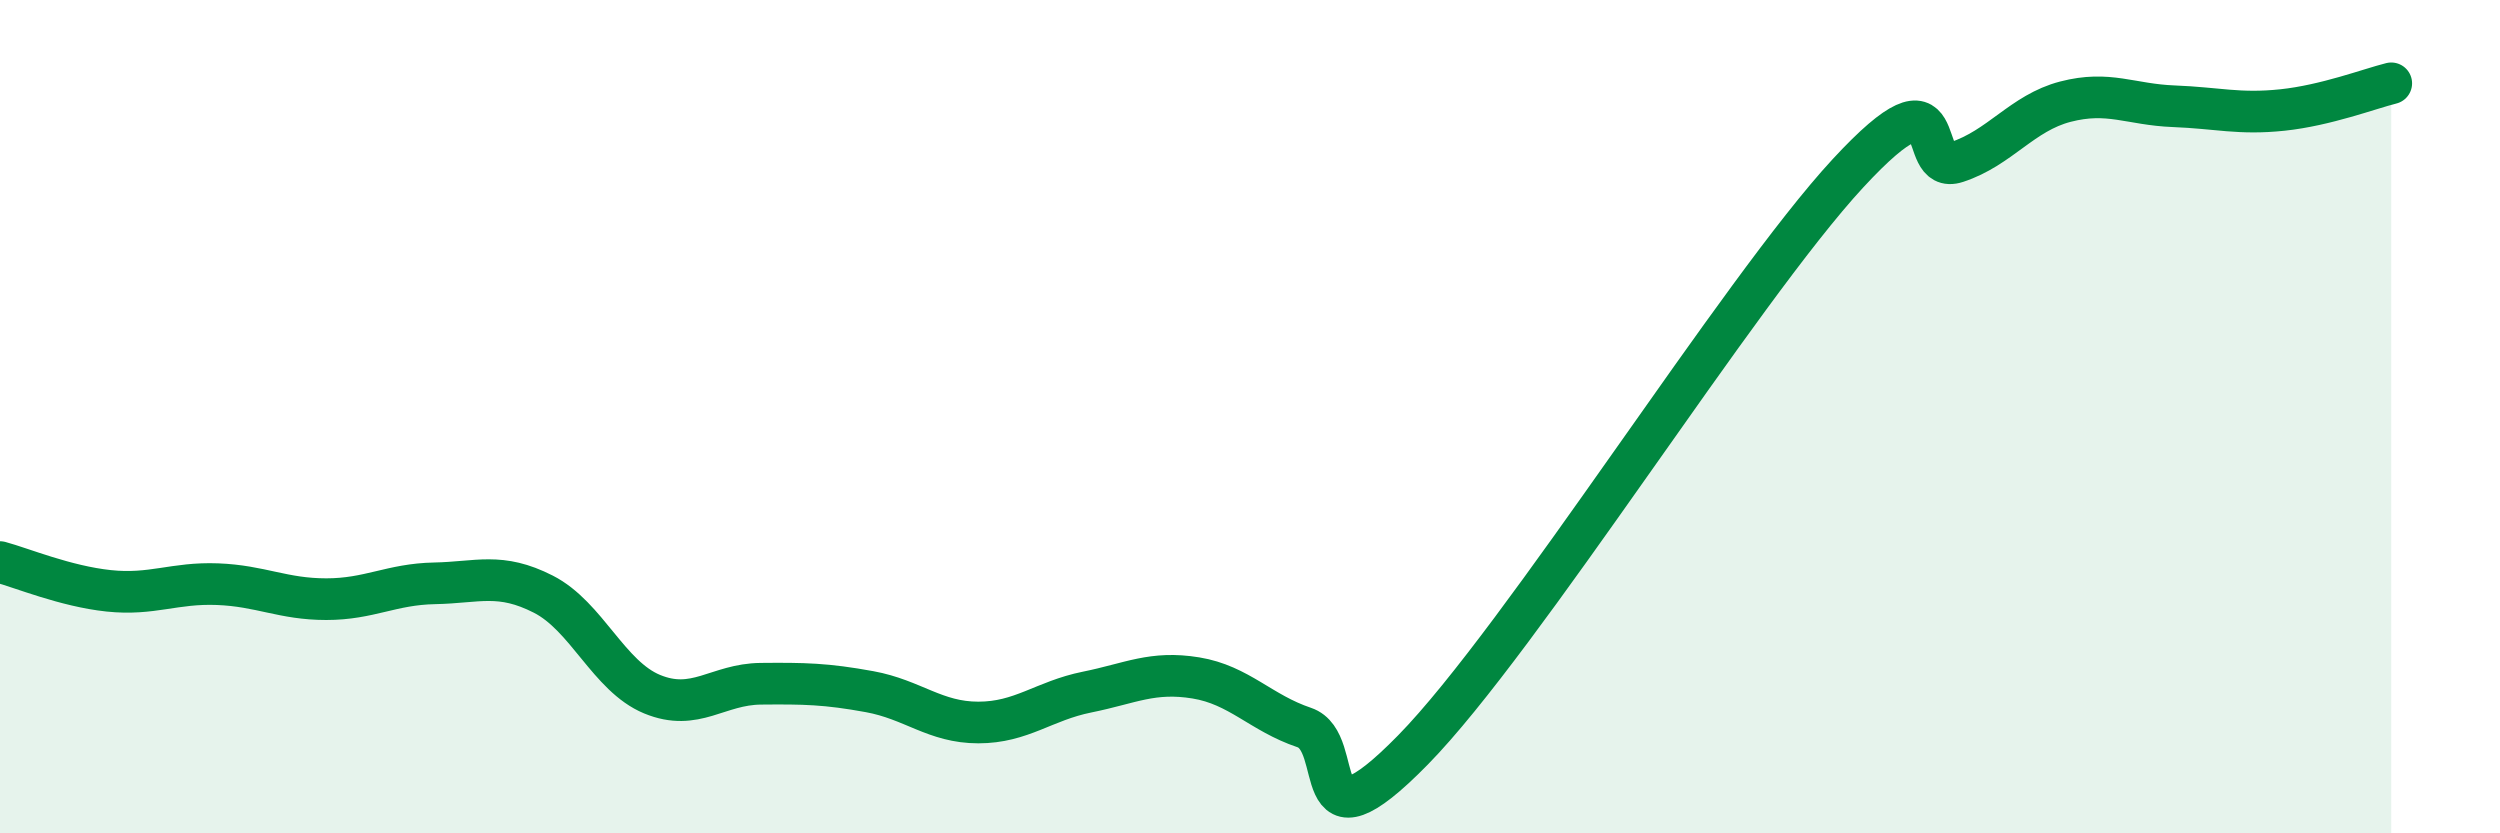
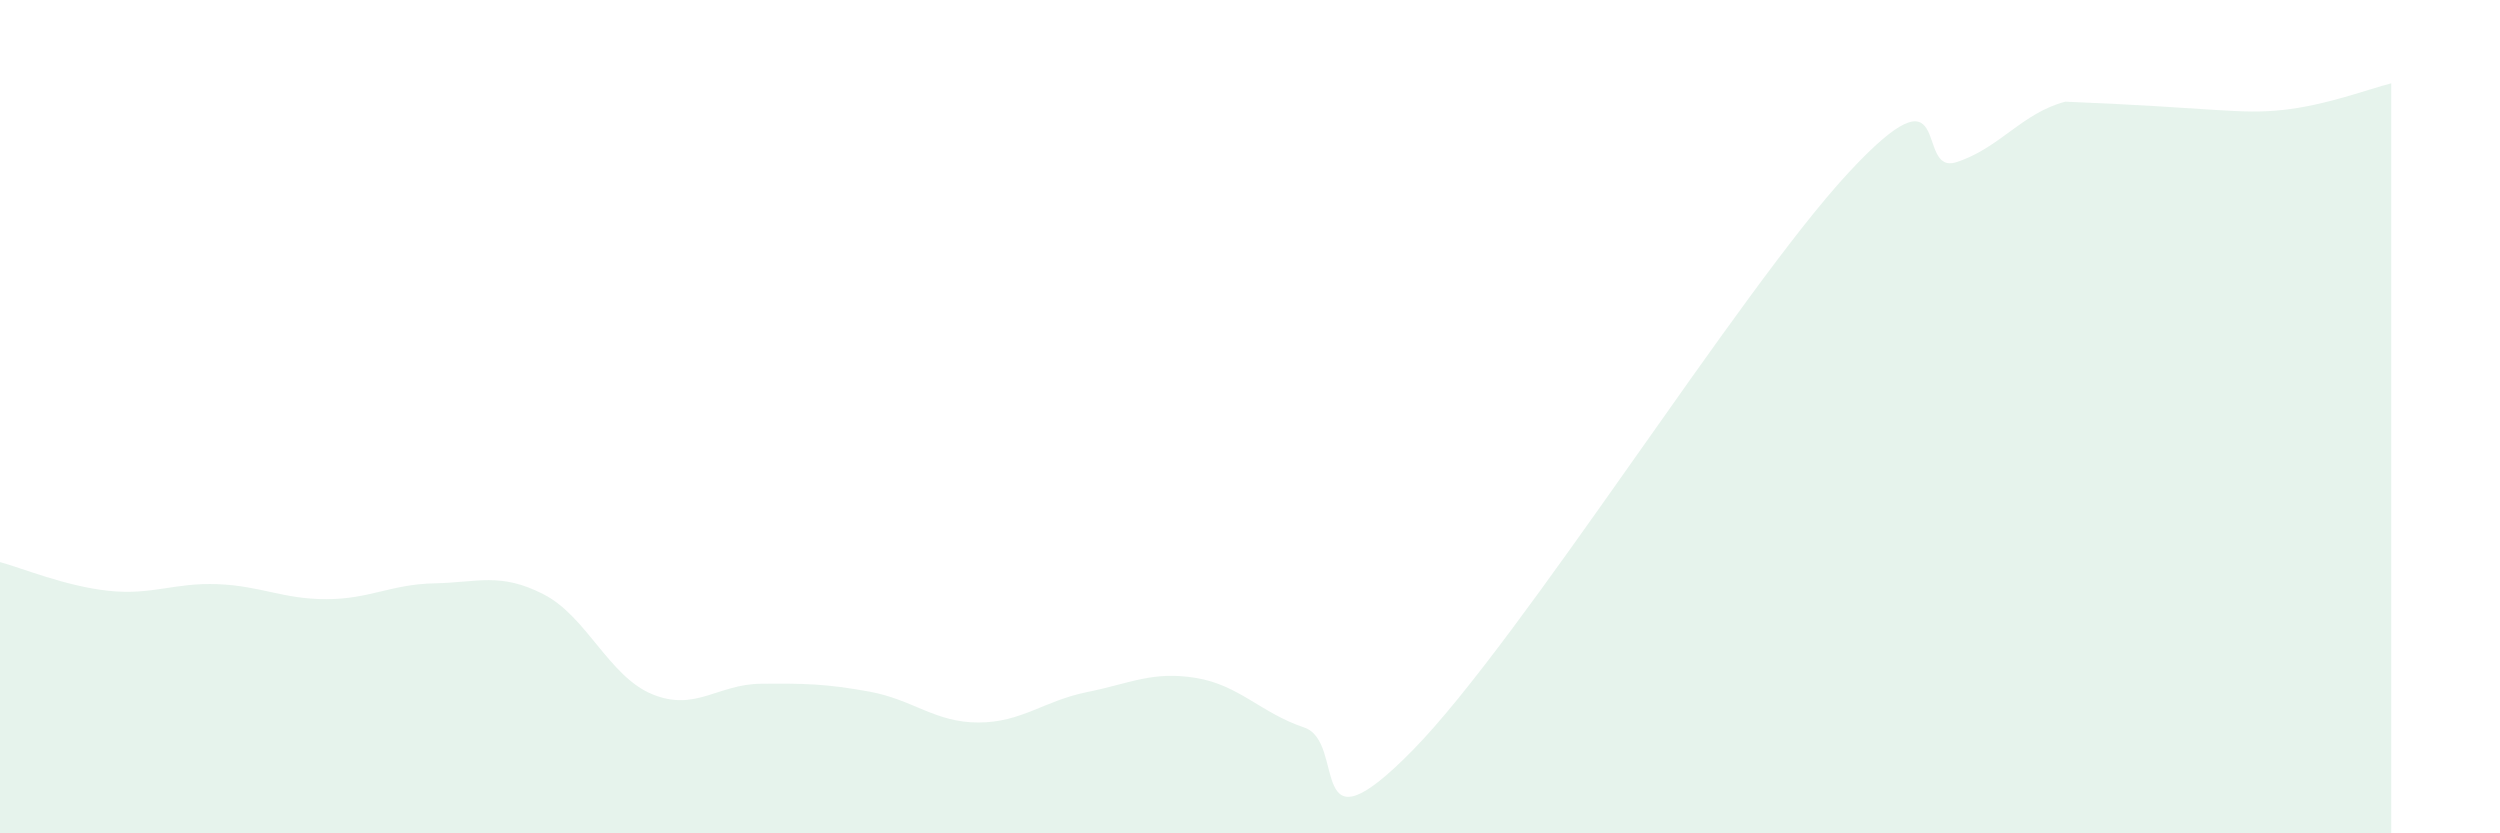
<svg xmlns="http://www.w3.org/2000/svg" width="60" height="20" viewBox="0 0 60 20">
-   <path d="M 0,13.49 C 0.52,13.63 1.57,14.07 2.61,14.18 C 3.65,14.29 4.18,13.98 5.22,14.02 C 6.26,14.06 6.79,14.38 7.83,14.38 C 8.87,14.38 9.39,14.02 10.43,14 C 11.47,13.98 12,13.73 13.04,14.26 C 14.08,14.79 14.61,16.23 15.65,16.66 C 16.69,17.09 17.22,16.42 18.26,16.41 C 19.3,16.4 19.83,16.41 20.87,16.6 C 21.91,16.79 22.44,17.34 23.48,17.34 C 24.52,17.34 25.05,16.82 26.09,16.61 C 27.13,16.4 27.66,16.1 28.7,16.27 C 29.74,16.44 30.26,17.11 31.3,17.46 C 32.34,17.81 31.3,20.66 33.91,18 C 36.52,15.34 41.74,6.98 44.35,4.16 C 46.96,1.34 45.92,4.23 46.96,3.89 C 48,3.55 48.53,2.71 49.57,2.44 C 50.61,2.17 51.13,2.51 52.17,2.55 C 53.21,2.59 53.74,2.75 54.78,2.64 C 55.82,2.53 56.87,2.13 57.39,2L57.39 20L0 20Z" fill="#008740" opacity="0.1" stroke-linecap="round" stroke-linejoin="round" />
-   <path d="M 0,13.49 C 0.52,13.63 1.57,14.07 2.61,14.18 C 3.65,14.29 4.18,13.98 5.22,14.02 C 6.26,14.06 6.79,14.38 7.83,14.38 C 8.87,14.38 9.39,14.02 10.43,14 C 11.47,13.98 12,13.73 13.04,14.26 C 14.08,14.79 14.61,16.23 15.65,16.66 C 16.69,17.09 17.22,16.42 18.26,16.41 C 19.3,16.4 19.83,16.41 20.87,16.6 C 21.91,16.79 22.44,17.34 23.48,17.34 C 24.52,17.34 25.05,16.82 26.09,16.61 C 27.13,16.4 27.66,16.1 28.7,16.27 C 29.74,16.44 30.26,17.11 31.3,17.46 C 32.34,17.81 31.3,20.66 33.91,18 C 36.52,15.34 41.74,6.98 44.35,4.16 C 46.96,1.34 45.92,4.23 46.96,3.89 C 48,3.55 48.53,2.71 49.57,2.44 C 50.61,2.17 51.13,2.51 52.17,2.55 C 53.21,2.59 53.74,2.75 54.78,2.64 C 55.82,2.53 56.87,2.13 57.39,2" stroke="#008740" stroke-width="1" fill="none" stroke-linecap="round" stroke-linejoin="round" />
+   <path d="M 0,13.49 C 0.52,13.63 1.57,14.07 2.61,14.18 C 3.65,14.29 4.18,13.98 5.22,14.02 C 6.26,14.06 6.79,14.38 7.83,14.38 C 8.87,14.38 9.39,14.02 10.43,14 C 11.47,13.98 12,13.73 13.04,14.26 C 14.08,14.79 14.61,16.23 15.65,16.66 C 16.69,17.09 17.22,16.42 18.26,16.41 C 19.3,16.4 19.83,16.41 20.87,16.6 C 21.91,16.79 22.44,17.34 23.48,17.34 C 24.52,17.34 25.05,16.82 26.09,16.61 C 27.13,16.4 27.66,16.1 28.7,16.27 C 29.74,16.44 30.26,17.11 31.3,17.46 C 32.34,17.81 31.3,20.66 33.91,18 C 36.52,15.34 41.74,6.98 44.35,4.16 C 46.96,1.34 45.92,4.23 46.96,3.89 C 48,3.55 48.53,2.71 49.57,2.44 C 53.21,2.59 53.74,2.75 54.78,2.64 C 55.82,2.53 56.87,2.13 57.39,2L57.39 20L0 20Z" fill="#008740" opacity="0.1" stroke-linecap="round" stroke-linejoin="round" />
</svg>